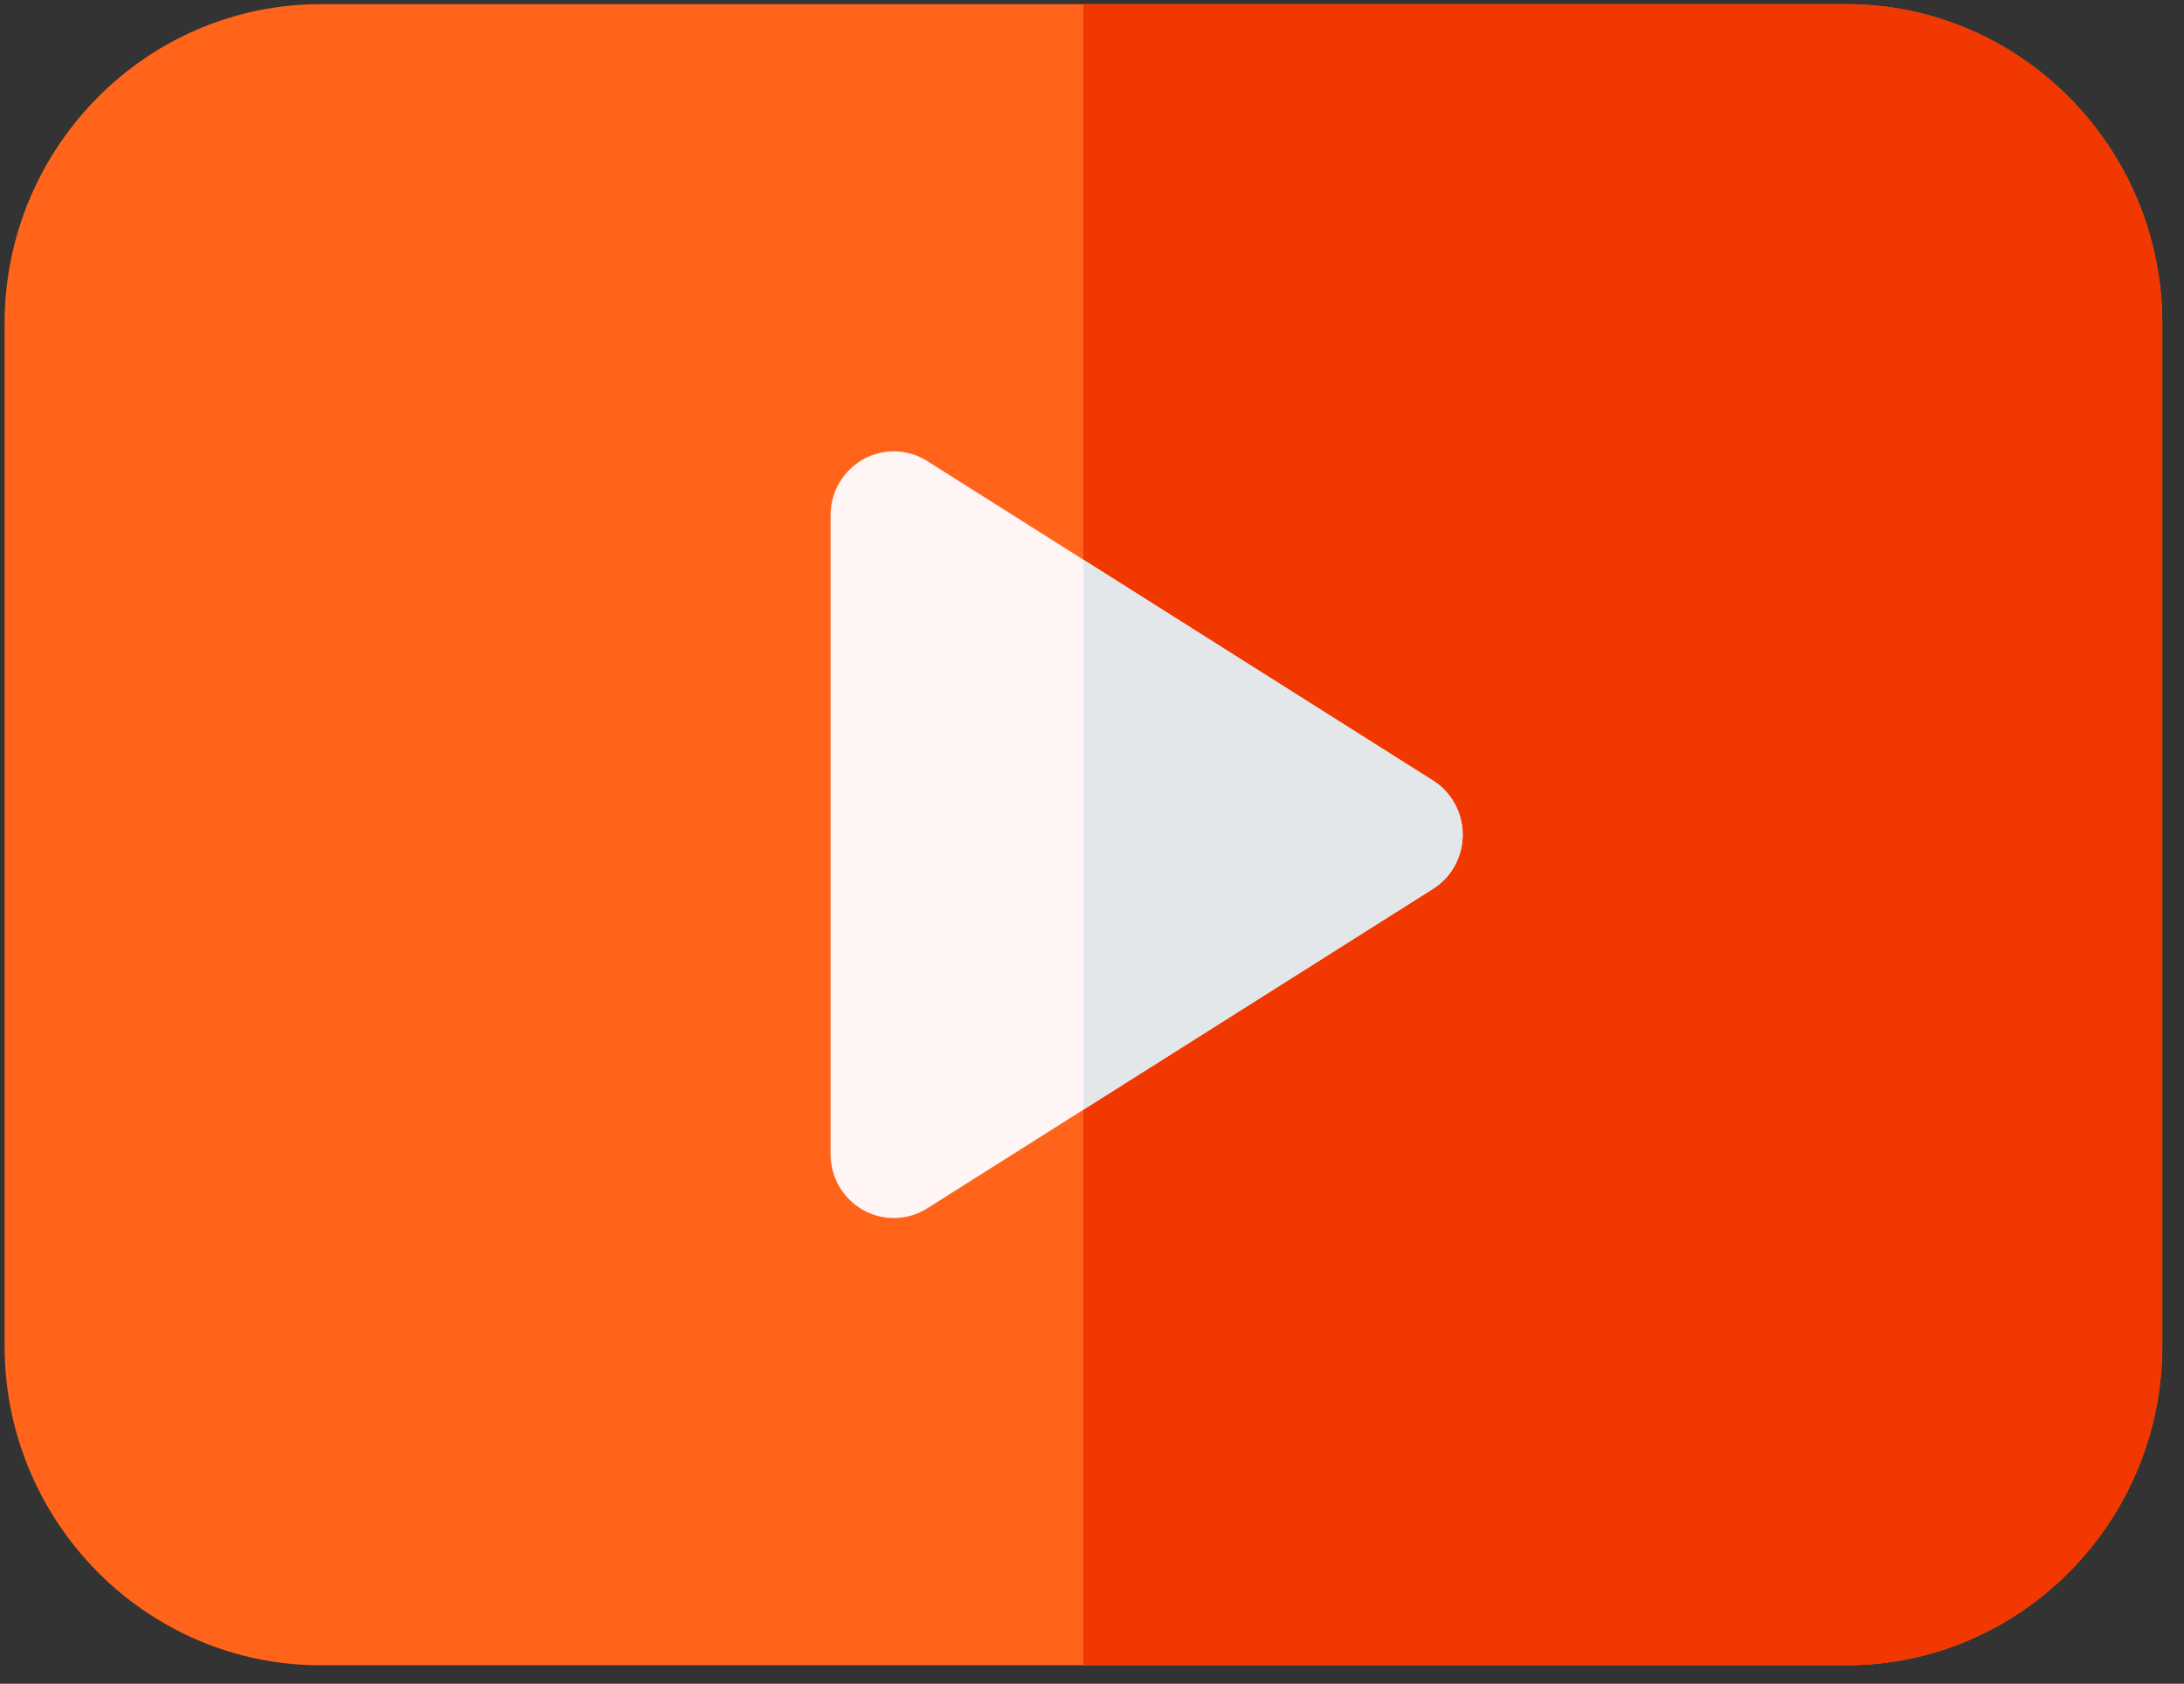
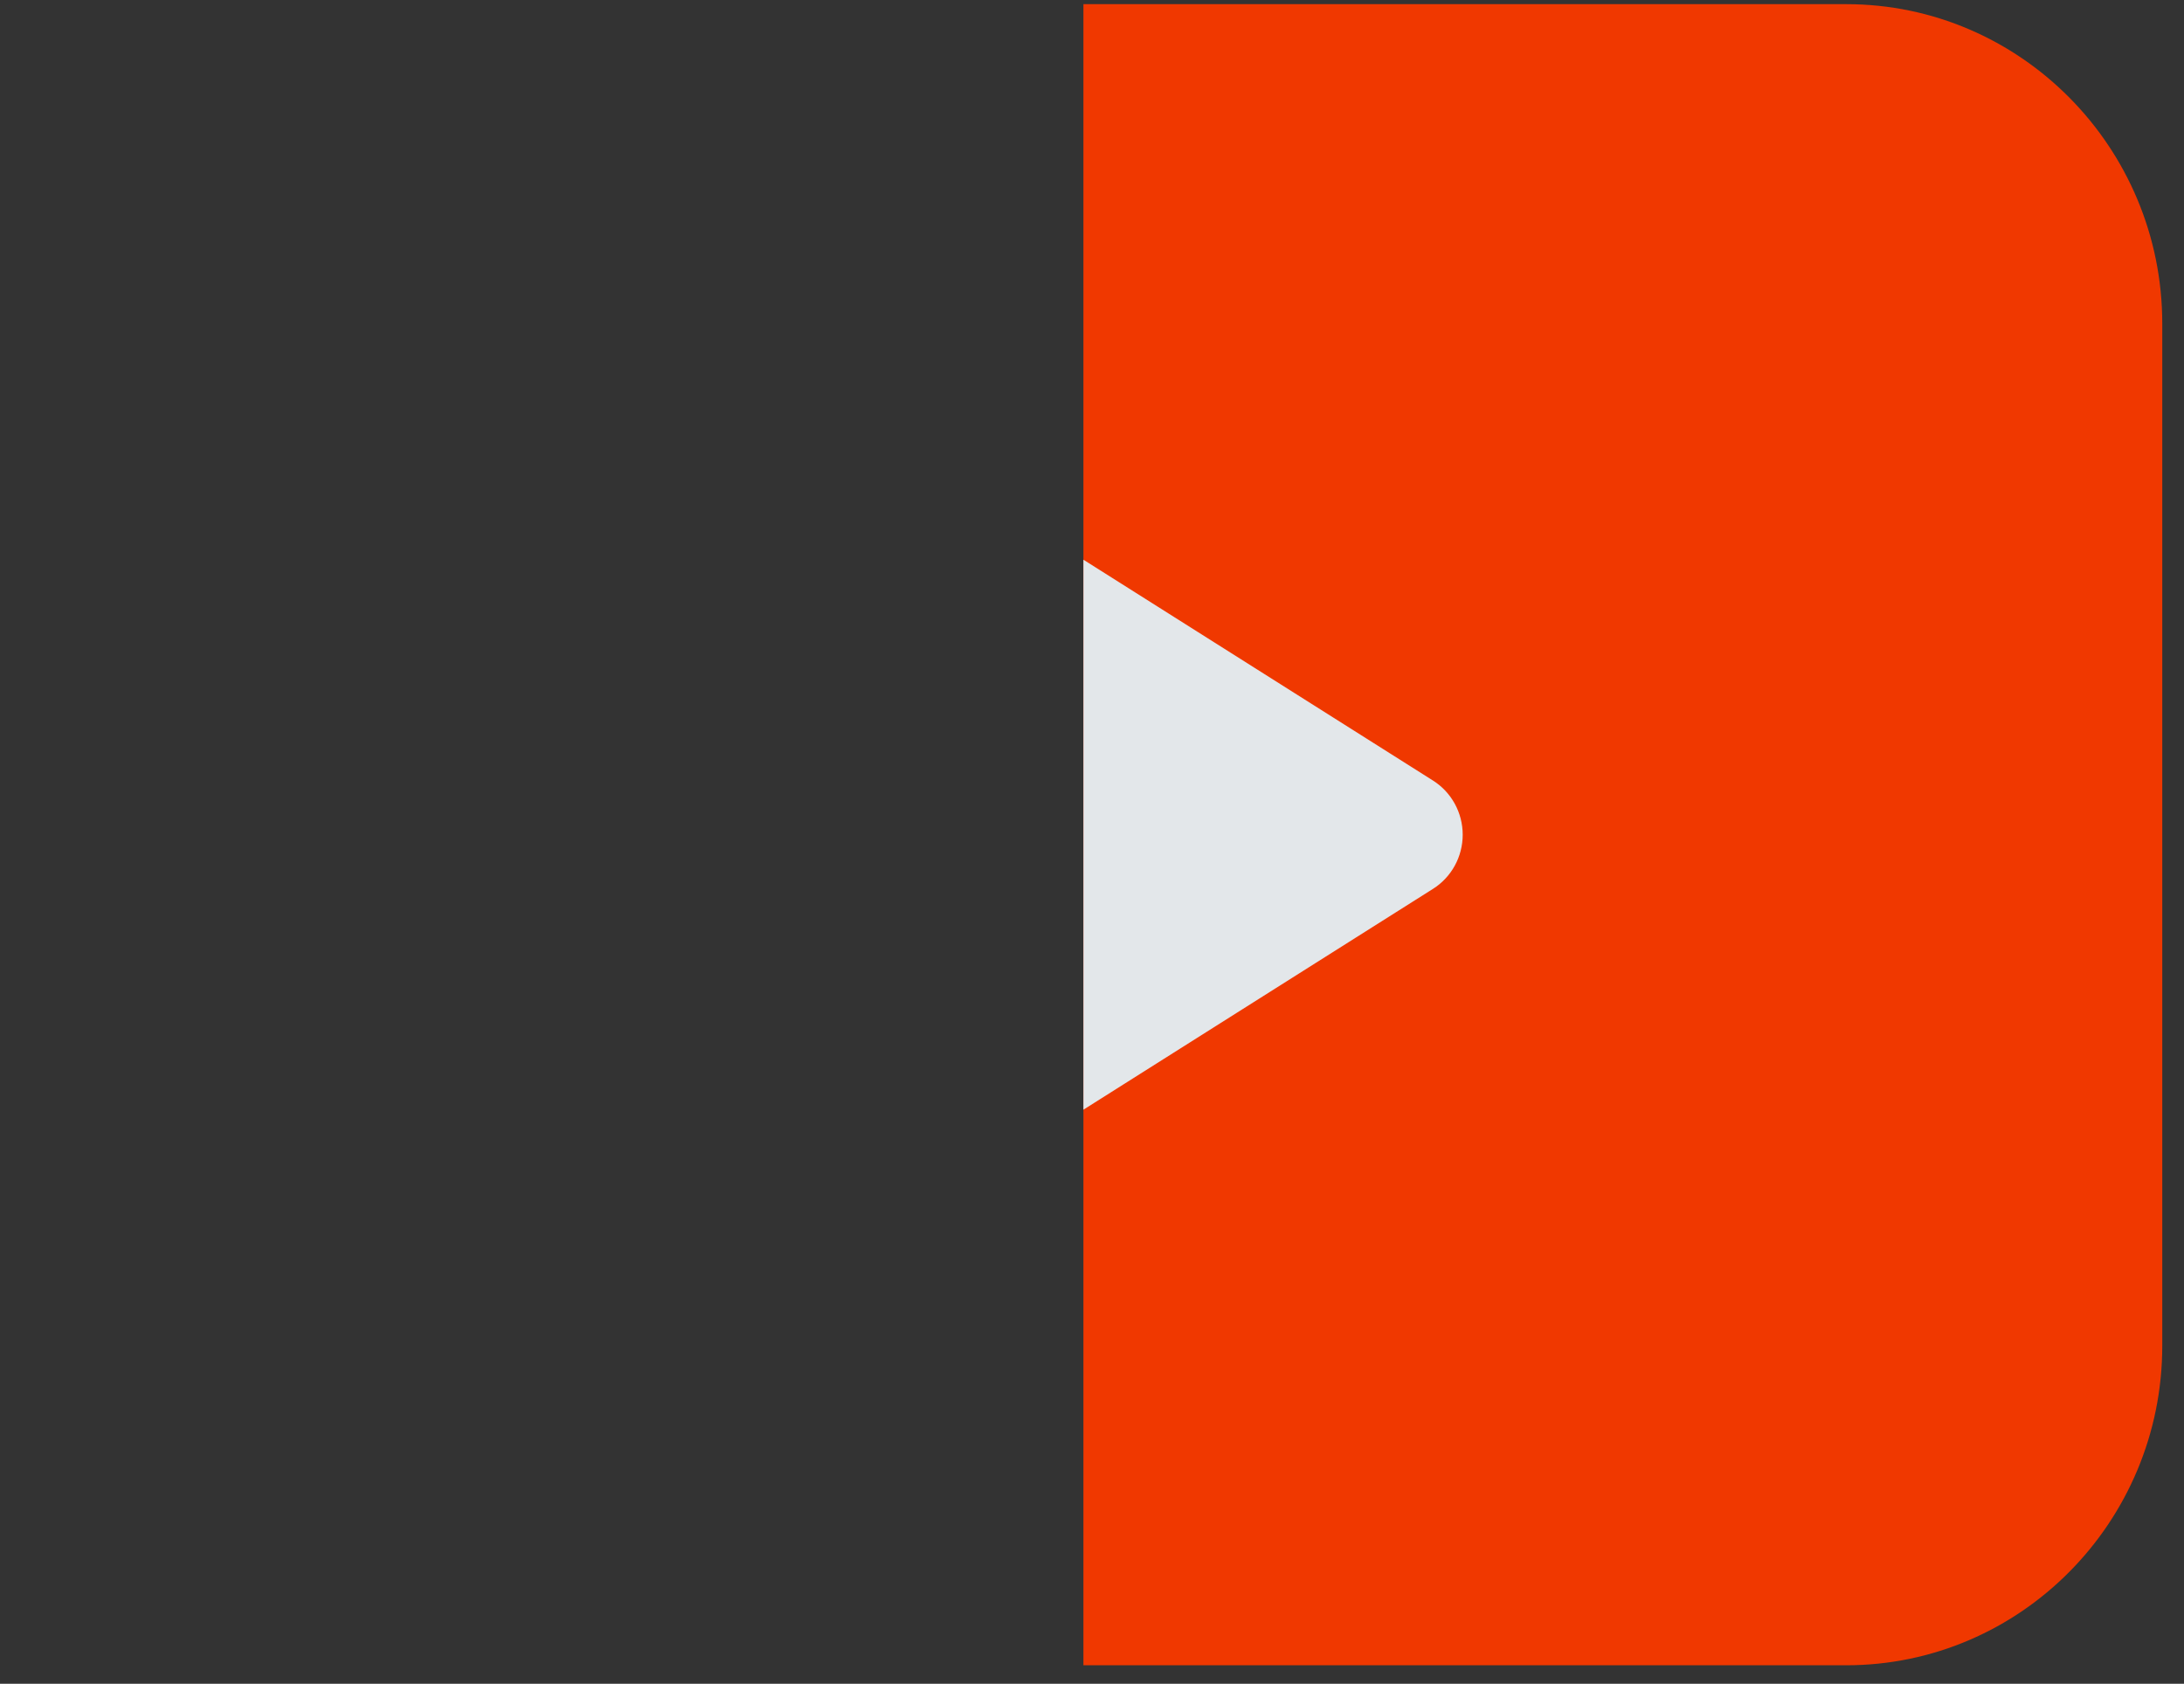
<svg xmlns="http://www.w3.org/2000/svg" width="83" height="64" viewBox="0 0 83 64" fill="none">
  <rect x="0" y="0" width="83" height="64" fill="#333333" stroke="none" />
-   <path d="M70.162 63.298H12.185C5.563 63.298 0.174 57.851 0.174 51.156V12.3C0.174 5.606 5.563 0.158 12.185 0.158H70.162C76.785 0.158 82.174 5.606 82.174 12.3V51.156C82.174 57.851 76.785 63.298 70.162 63.298Z" fill="#FF641A" />
  <path d="M41.174 63.298H70.162C76.785 63.298 82.174 57.851 82.174 51.156V12.3C82.174 5.606 76.785 0.158 70.162 0.158H41.174V63.298Z" fill="#F03800" />
-   <path d="M33.967 46.298C33.566 46.298 33.164 46.196 32.803 45.994C32.038 45.565 31.564 44.752 31.564 43.869V19.585C31.564 18.703 32.038 17.889 32.803 17.46C33.559 17.033 34.499 17.054 35.241 17.526L54.459 29.669C55.161 30.112 55.588 30.89 55.588 31.727C55.588 32.564 55.161 33.342 54.459 33.786L35.241 45.928C34.851 46.175 34.41 46.298 33.967 46.298Z" fill="#FFF5F5" />
  <path d="M41.174 42.18L54.459 33.786C55.161 33.343 55.588 32.565 55.588 31.728C55.588 30.89 55.161 30.113 54.459 29.669L41.174 21.275V42.18Z" fill="#E3E7EA" />
</svg>